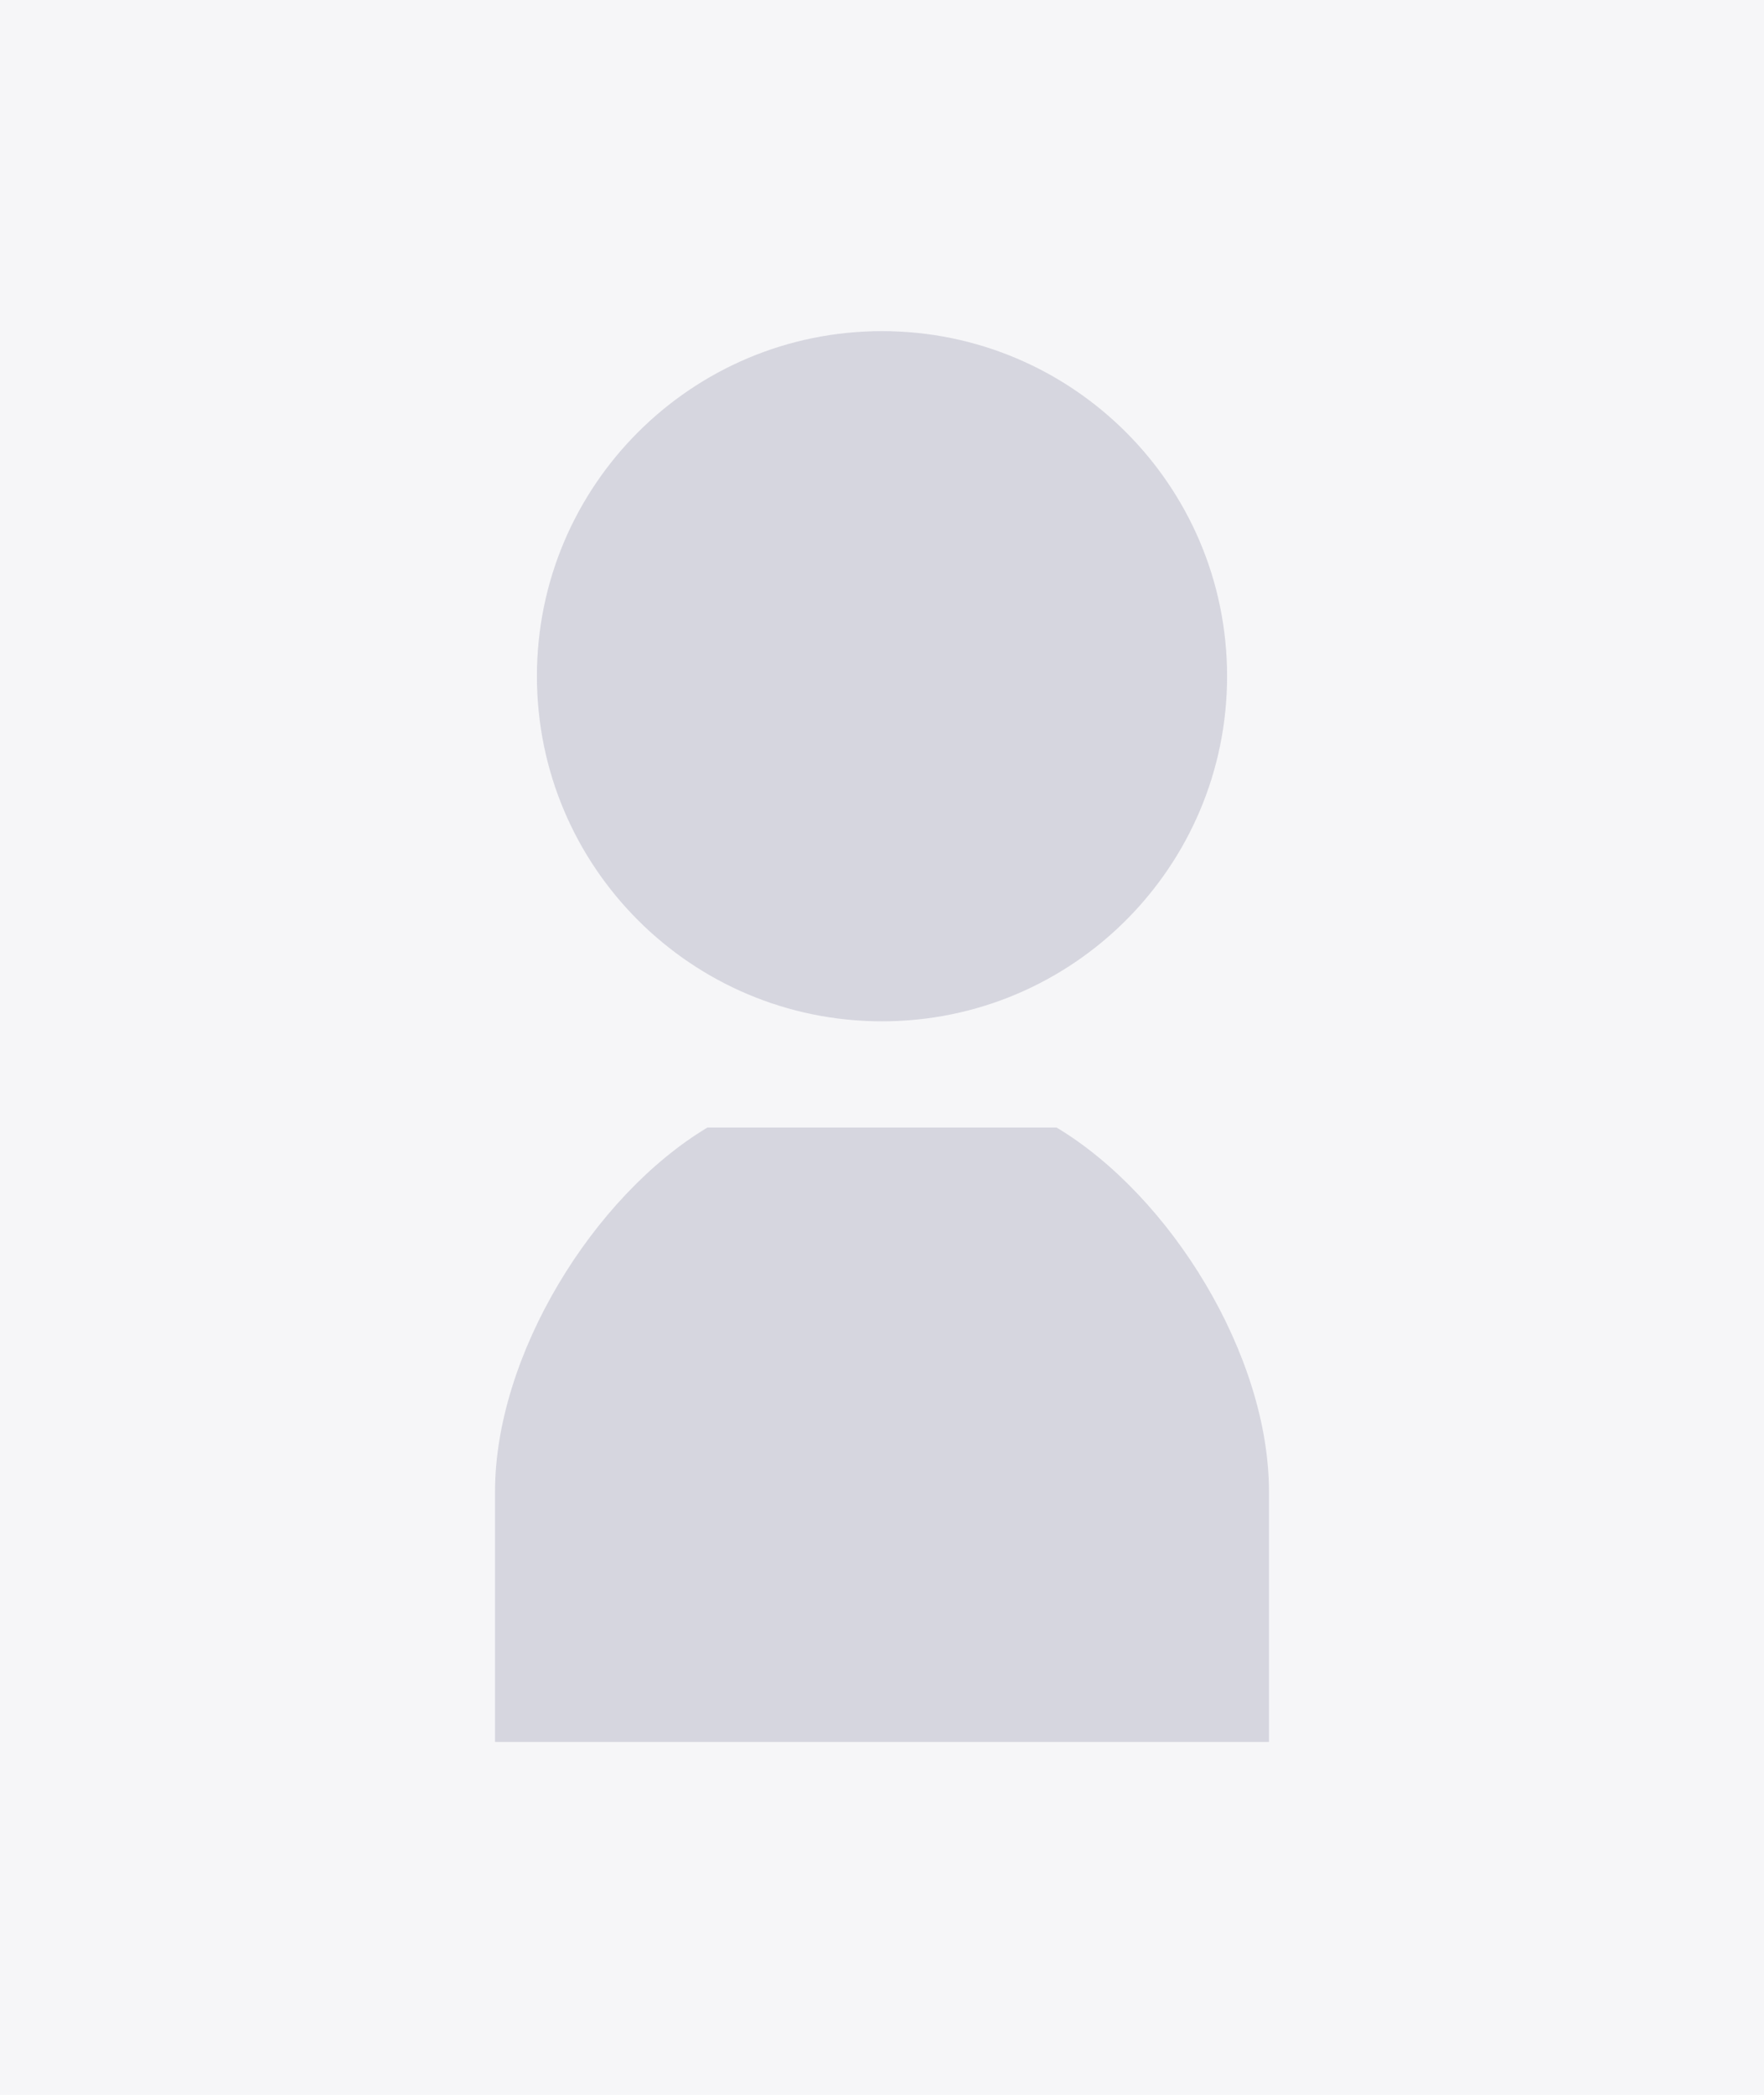
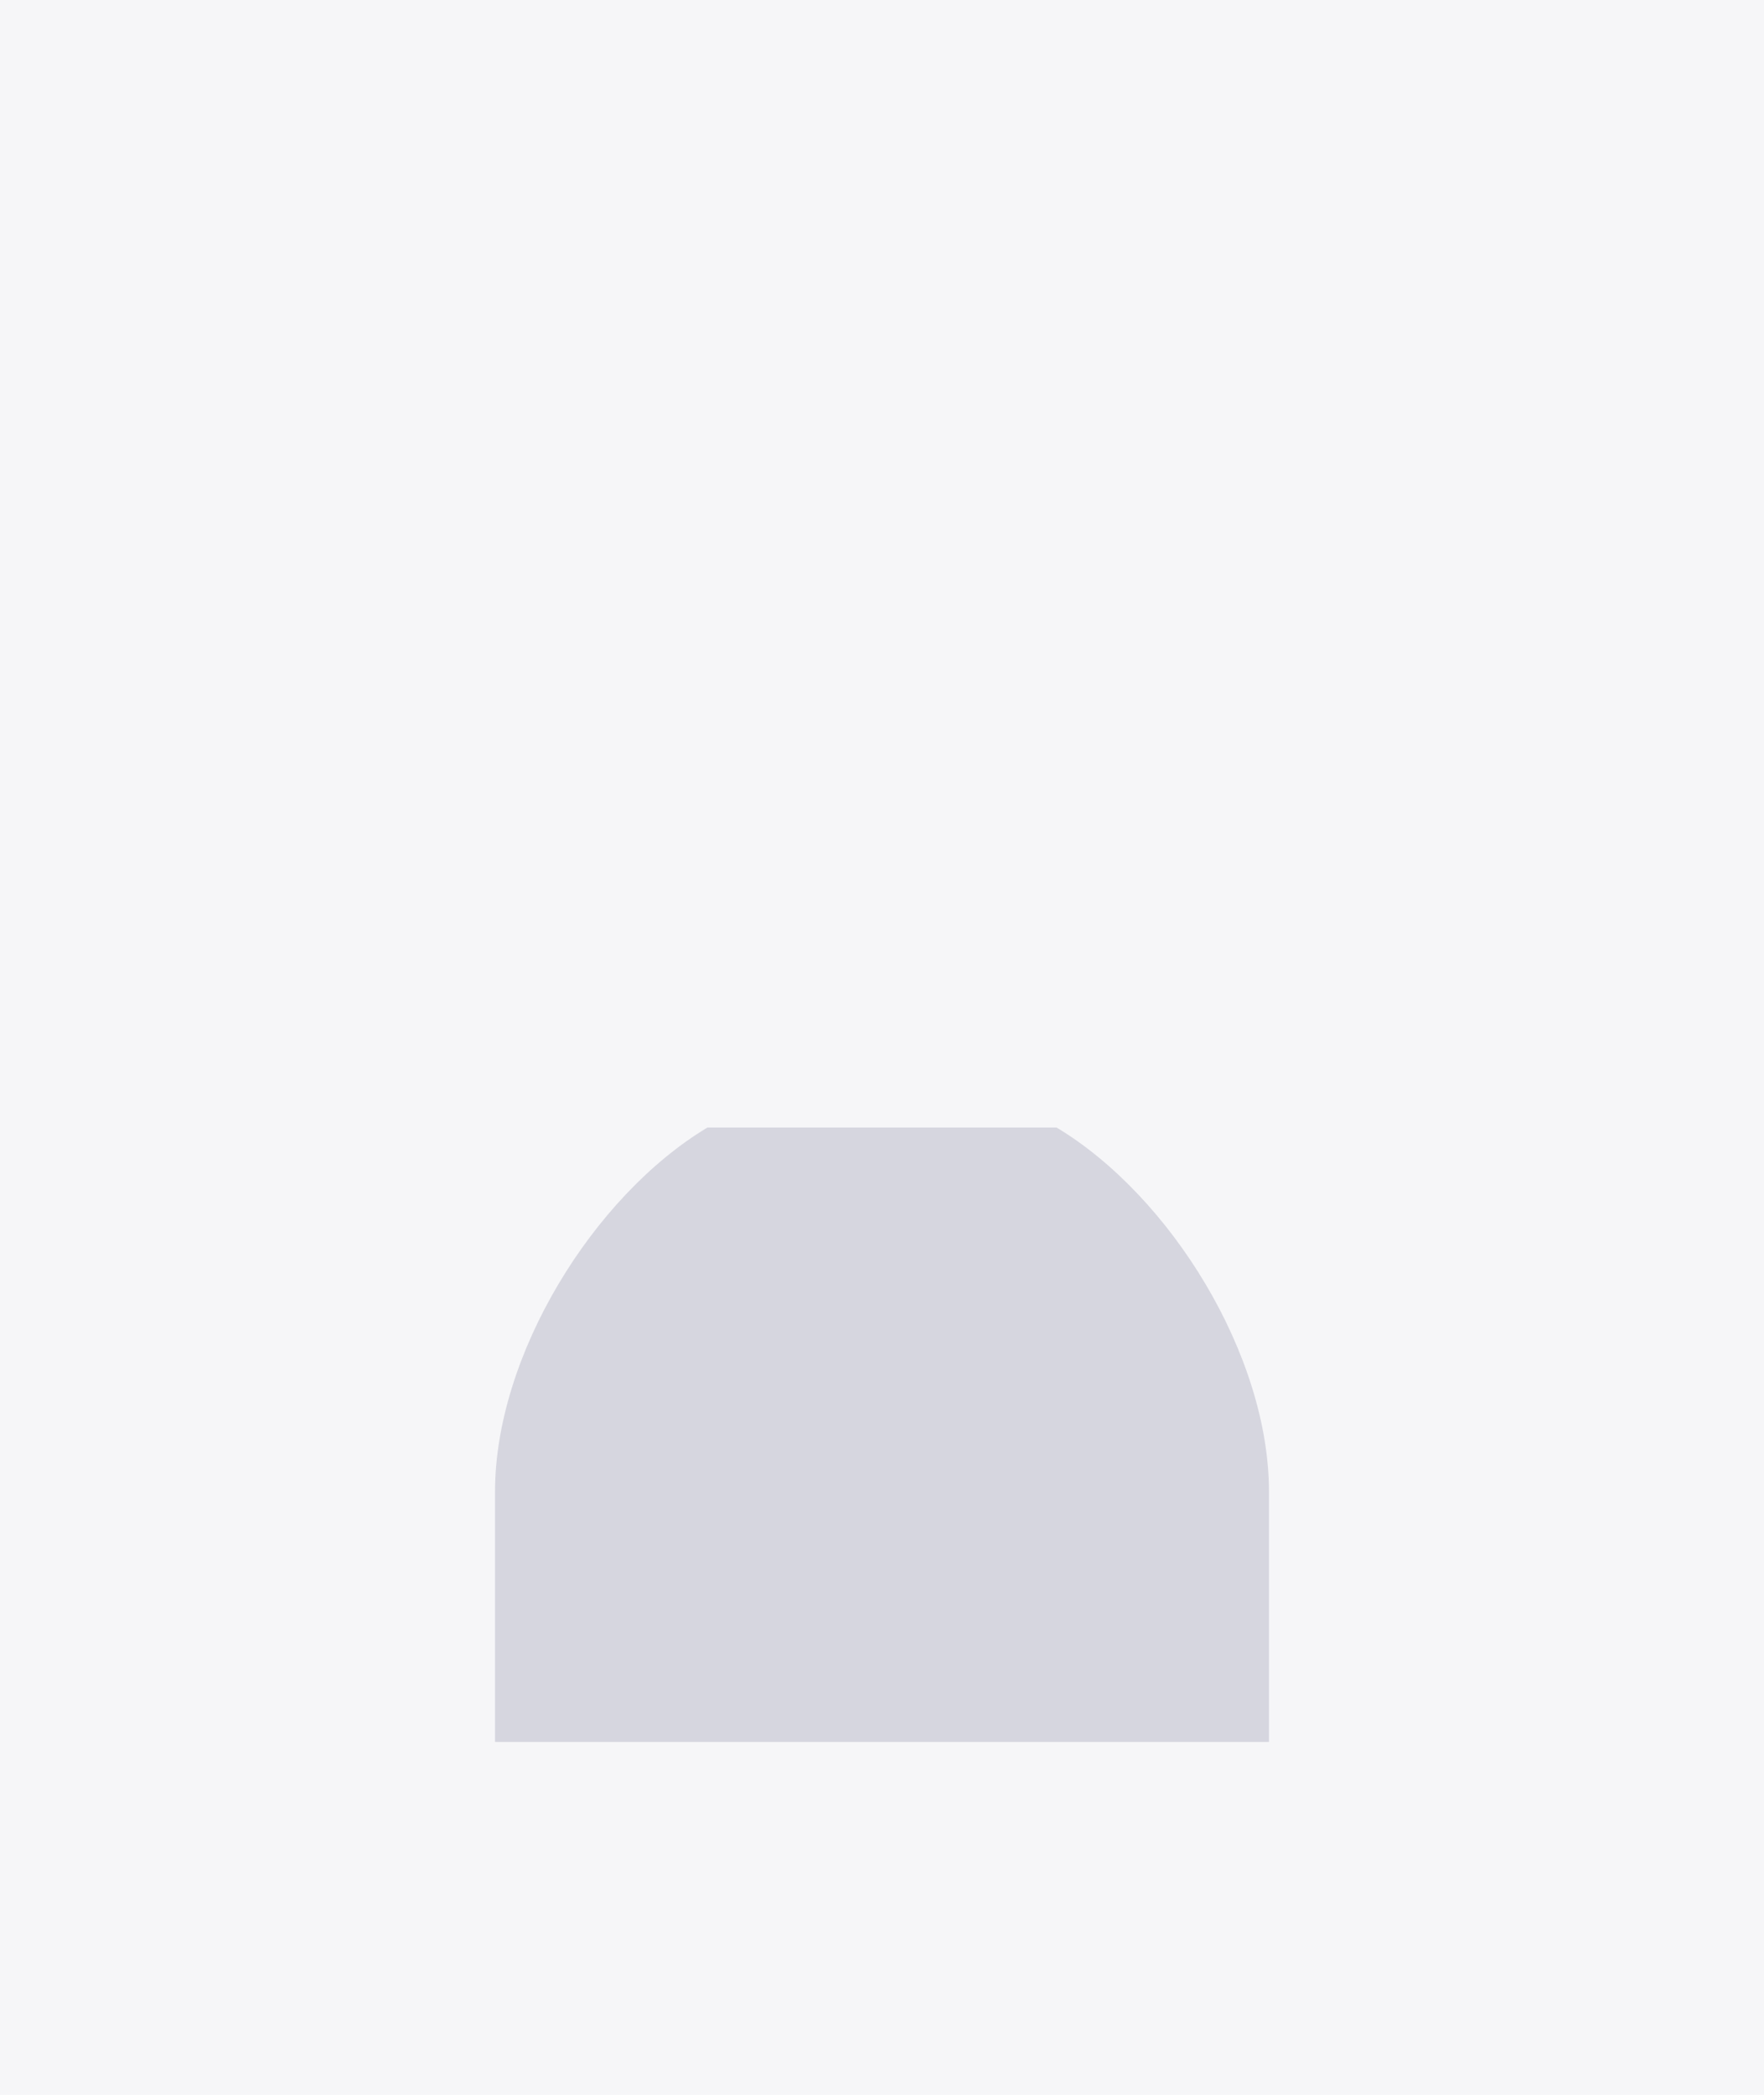
<svg xmlns="http://www.w3.org/2000/svg" version="1.1" id="レイヤー_1" x="0px" y="0px" viewBox="0 0 480 570" style="enable-background:new 0 0 480 570;" xml:space="preserve" preserveAspectRatio="xMinYMid" width="480" height="570">
  <style type="text/css">
	.st0{fill:#F6F6F8;}
	.st1{fill:#D6D6DF;}
</style>
  <g>
    <rect class="st0" width="480" height="570" />
  </g>
  <g>
    <g>
-       <path class="st1" d="M240,277.9c51.9,0,93.9-42.1,93.9-93.9c0-51.9-42.1-93.9-93.9-93.9c-51.9,0-93.9,42.1-93.9,93.9    C146.1,235.8,188.1,277.9,240,277.9z" />
-     </g>
+       </g>
    <g>
      <path class="st1" d="M287.5,306.8H240h-47.5c-31,18.6-57.8,61.9-57.8,99.1c0,22.7,0,68.1,0,68.1H240h105.3c0,0,0-45.4,0-68.1    C345.3,368.7,318.5,325.4,287.5,306.8z" />
    </g>
  </g>
</svg>